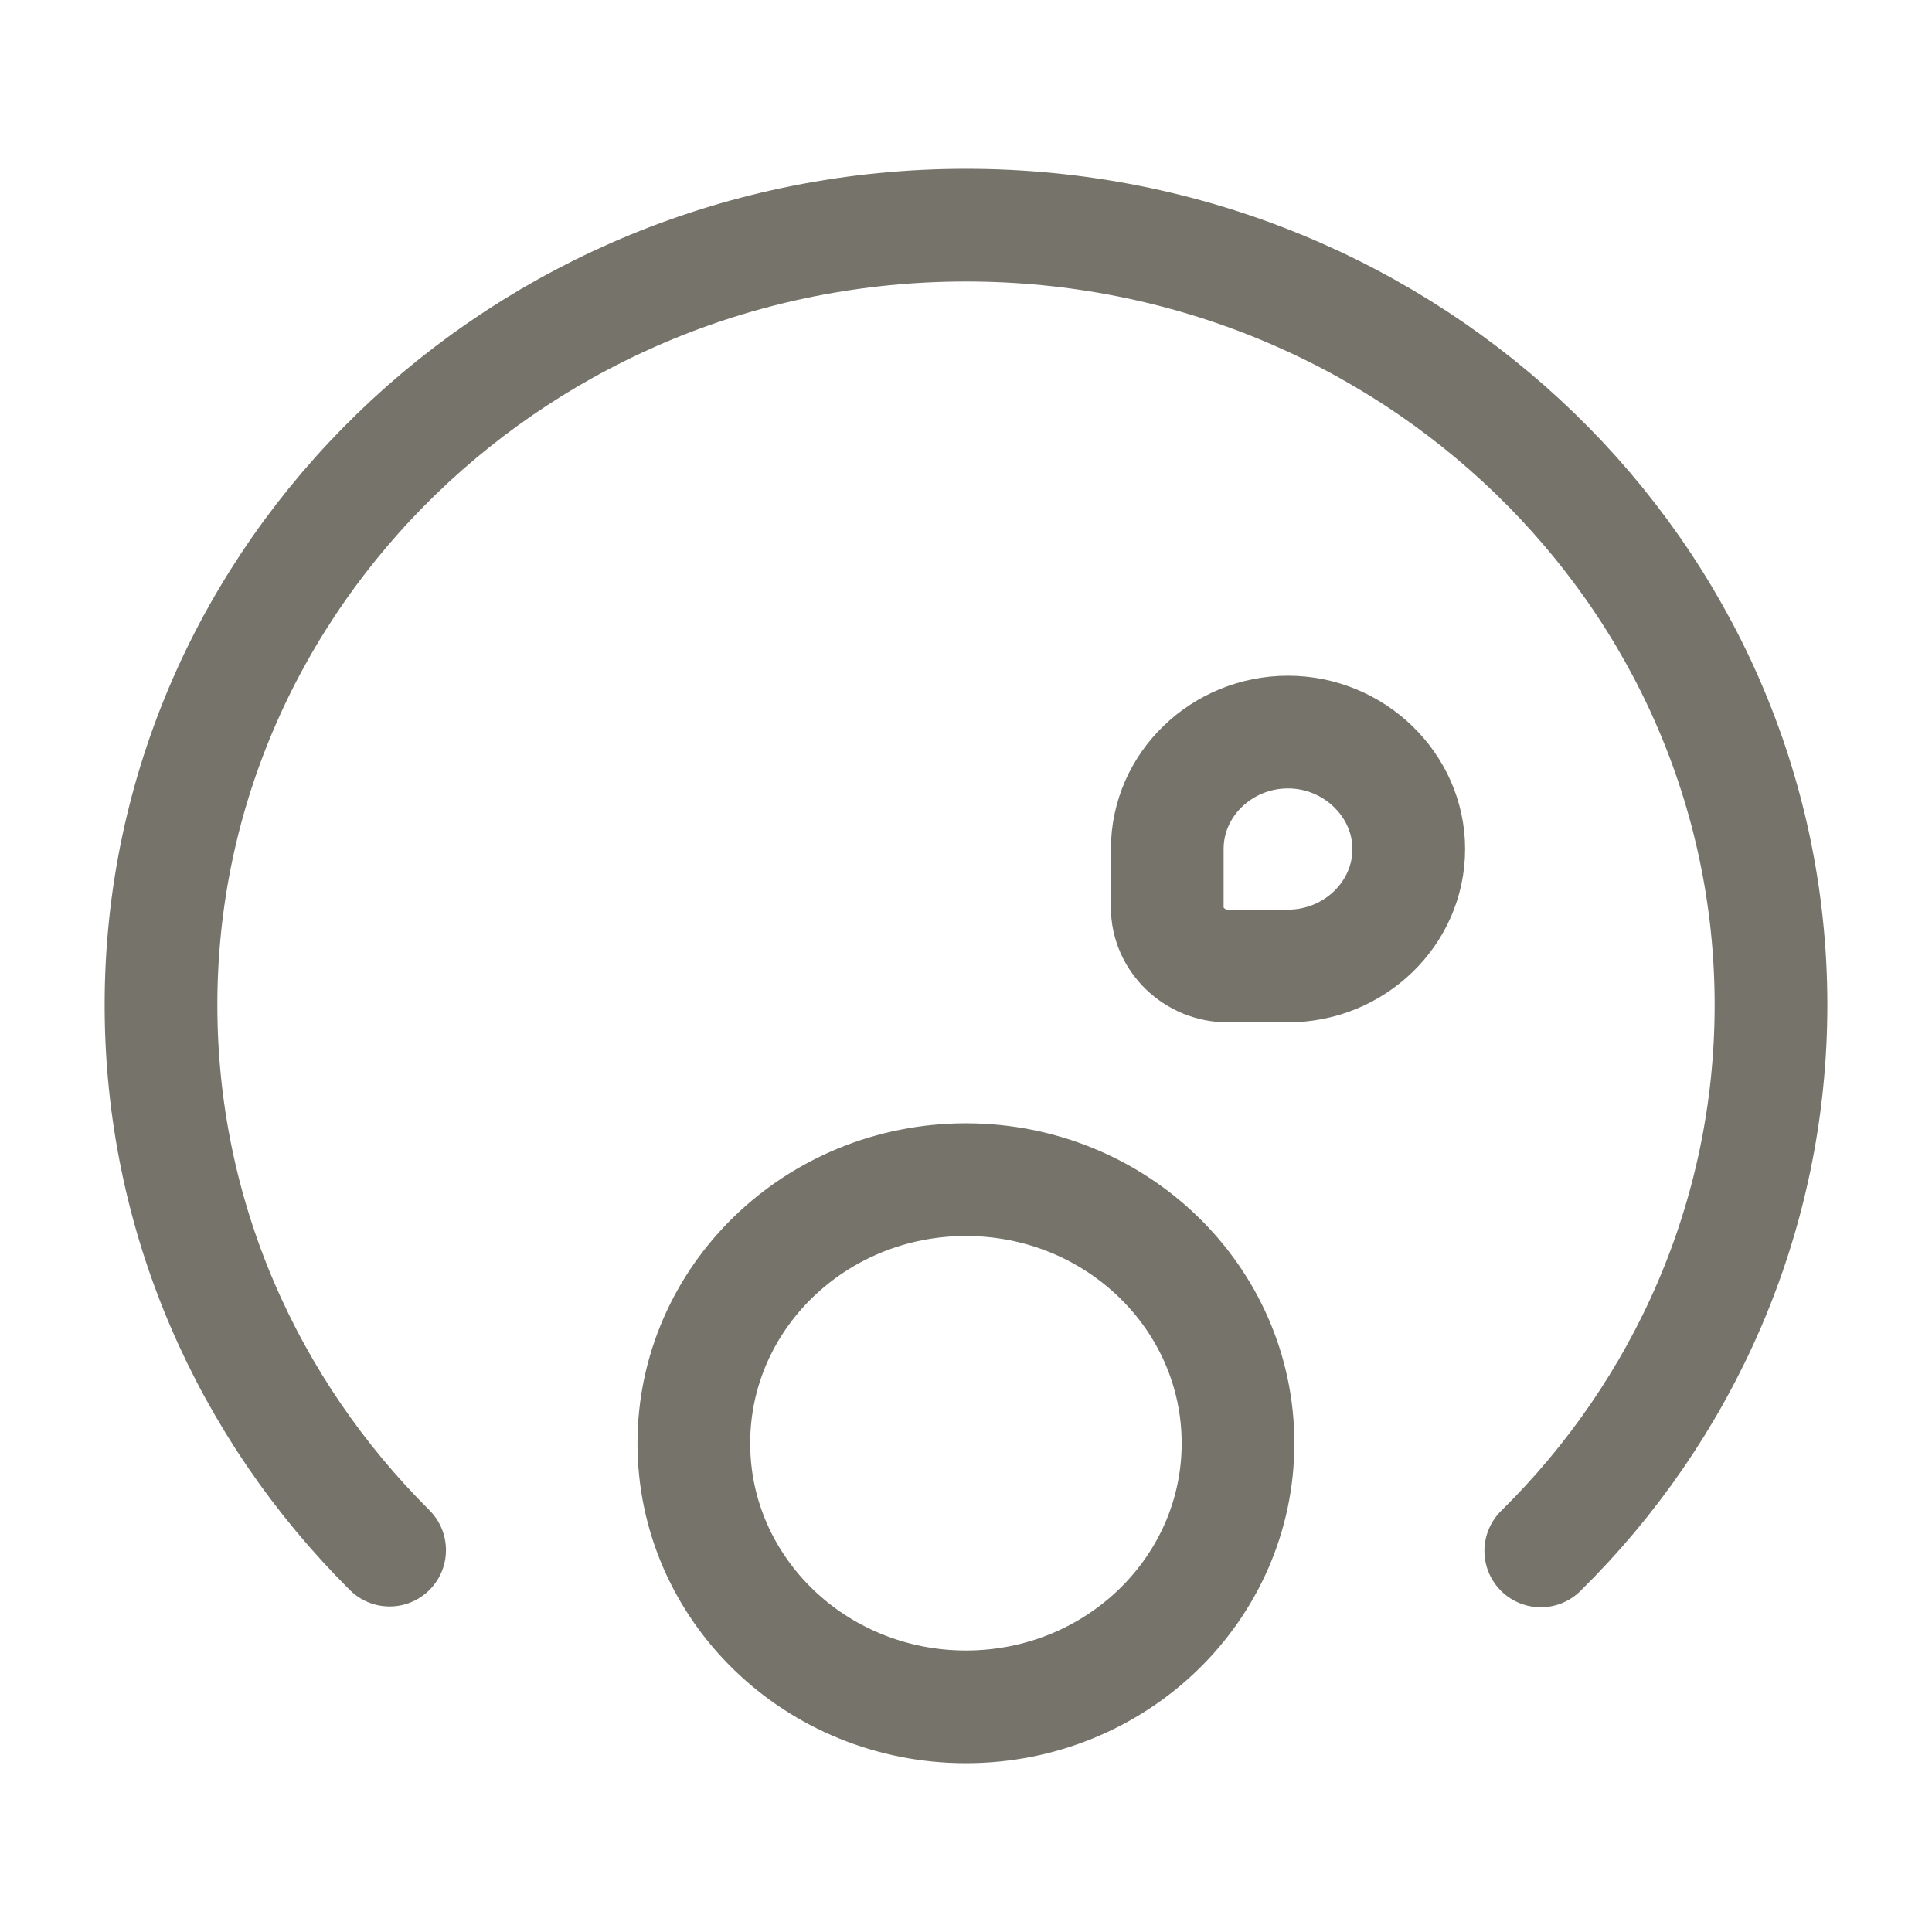
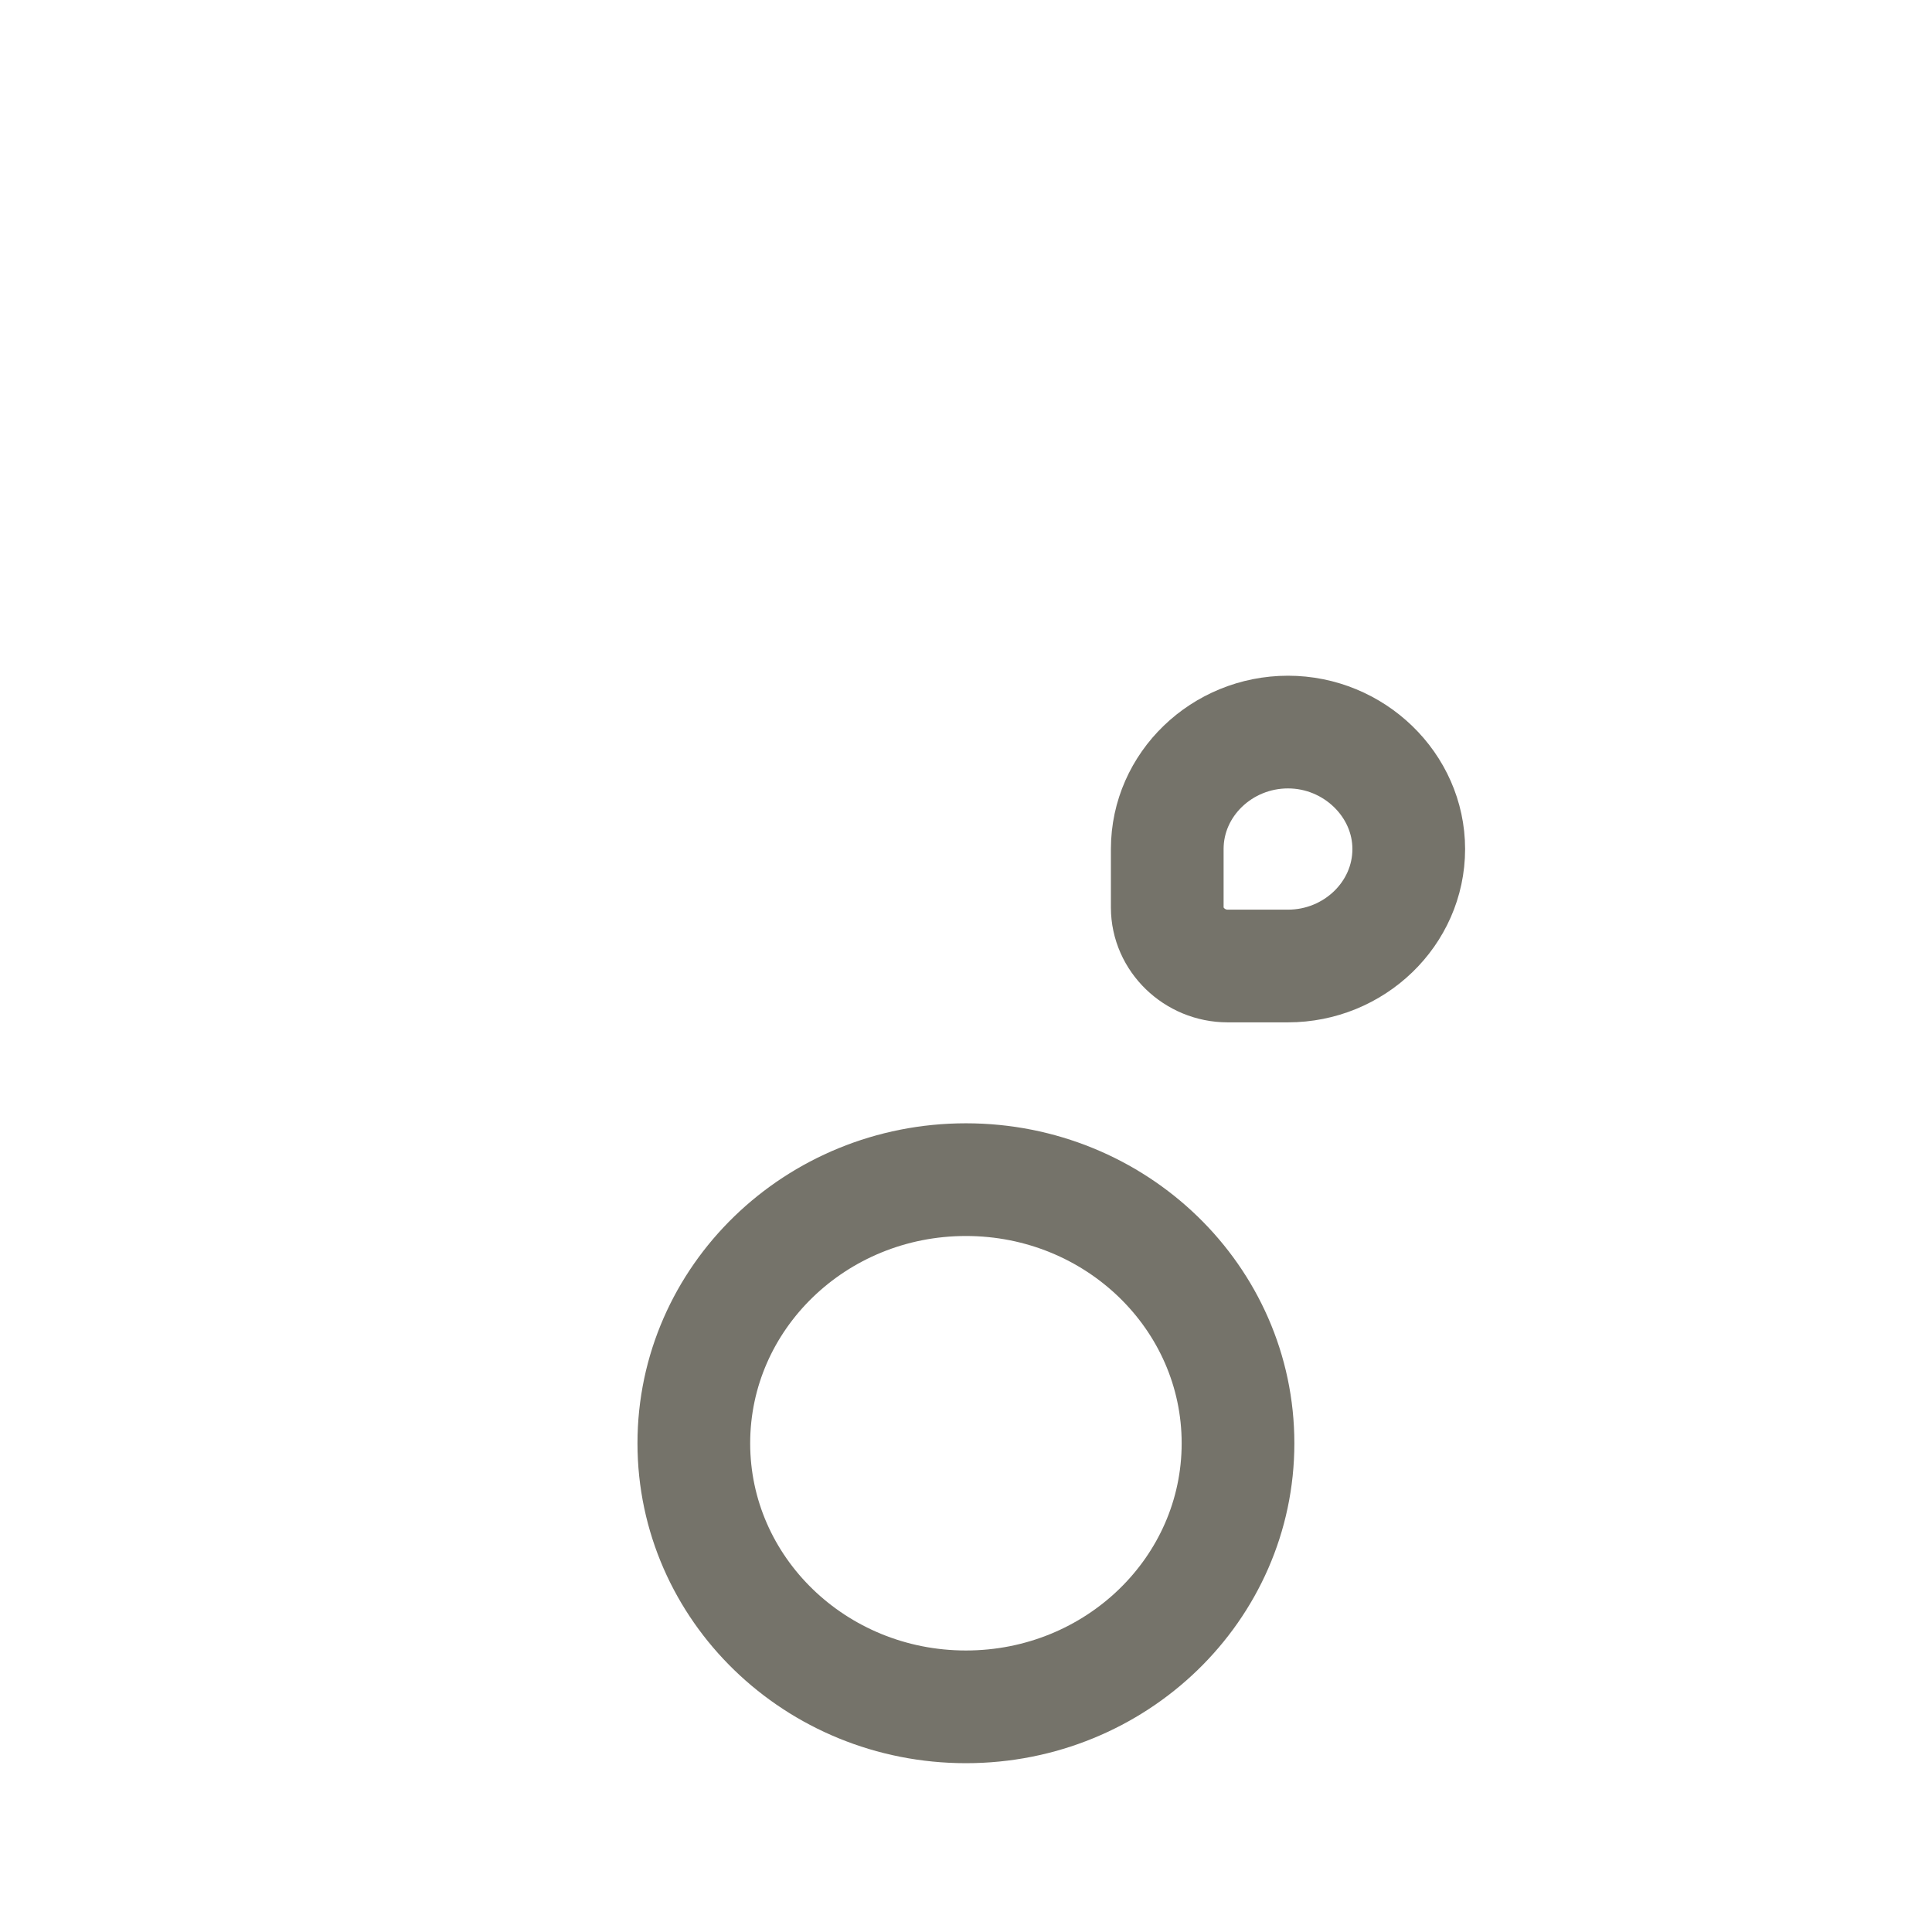
<svg xmlns="http://www.w3.org/2000/svg" width="24" height="24" viewBox="0 0 24 24" fill="none">
-   <path d="M19.14 19.266C20.91 17.522 22 15.119 22 12.484C22 7.137 17.52 2.797 12 2.797C6.48 2.797 2 7.137 2 12.484C2 15.119 3.08 17.503 4.84 19.256" stroke="#75736A" stroke-width="1.4" stroke-miterlimit="10" stroke-linecap="round" stroke-linejoin="round" />
  <path d="M11.999 21.203C13.866 21.203 15.379 19.737 15.379 17.929C15.379 16.12 13.866 14.654 11.999 14.654C10.132 14.654 8.619 16.12 8.619 17.929C8.619 19.737 10.132 21.203 11.999 21.203Z" stroke="#75736A" stroke-width="1.4" stroke-miterlimit="10" stroke-linecap="round" stroke-linejoin="round" />
  <path d="M15.25 12H16C16.82 12 17.5 11.351 17.5 10.547C17.5 9.752 16.82 9.094 16 9.094C15.18 9.094 14.5 9.743 14.5 10.547V11.273C14.5 11.671 14.84 12 15.25 12Z" stroke="#75736A" stroke-width="1.4" stroke-miterlimit="10" stroke-linecap="round" stroke-linejoin="round" />
</svg>